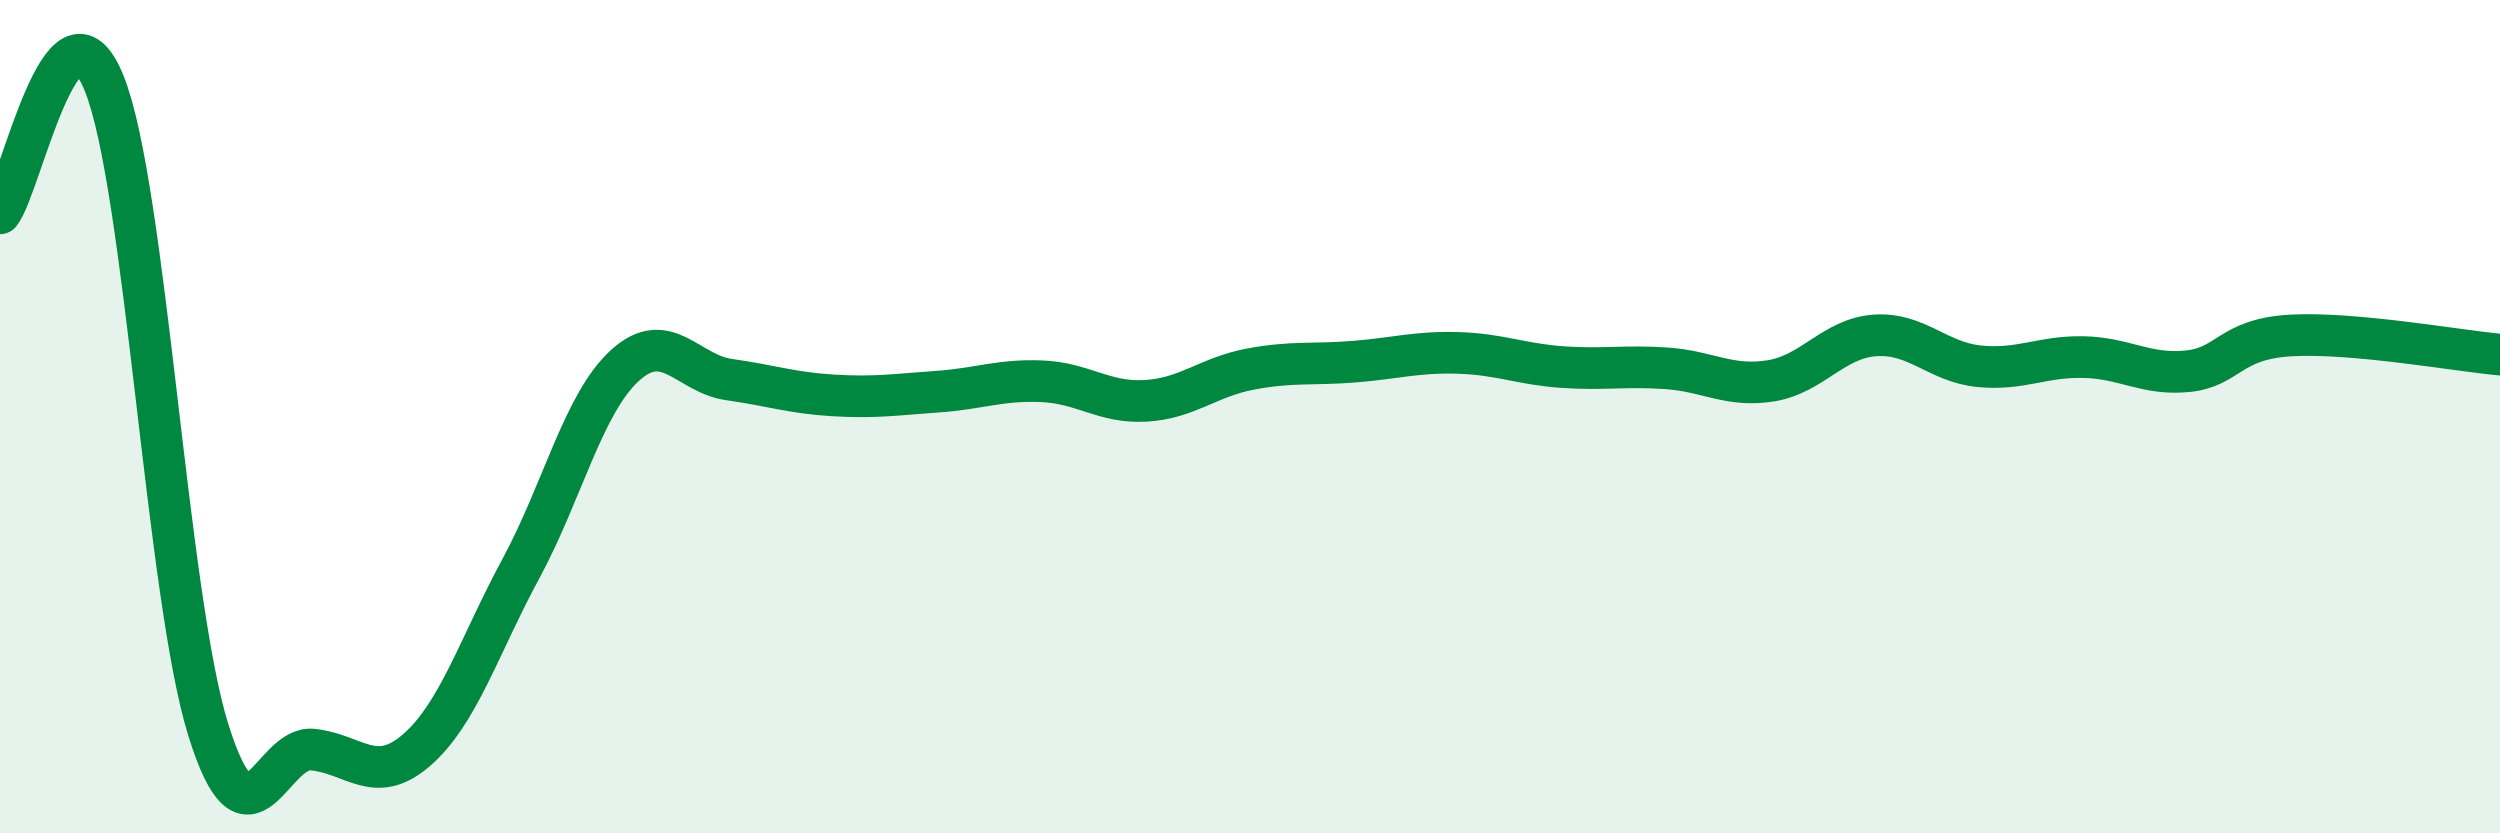
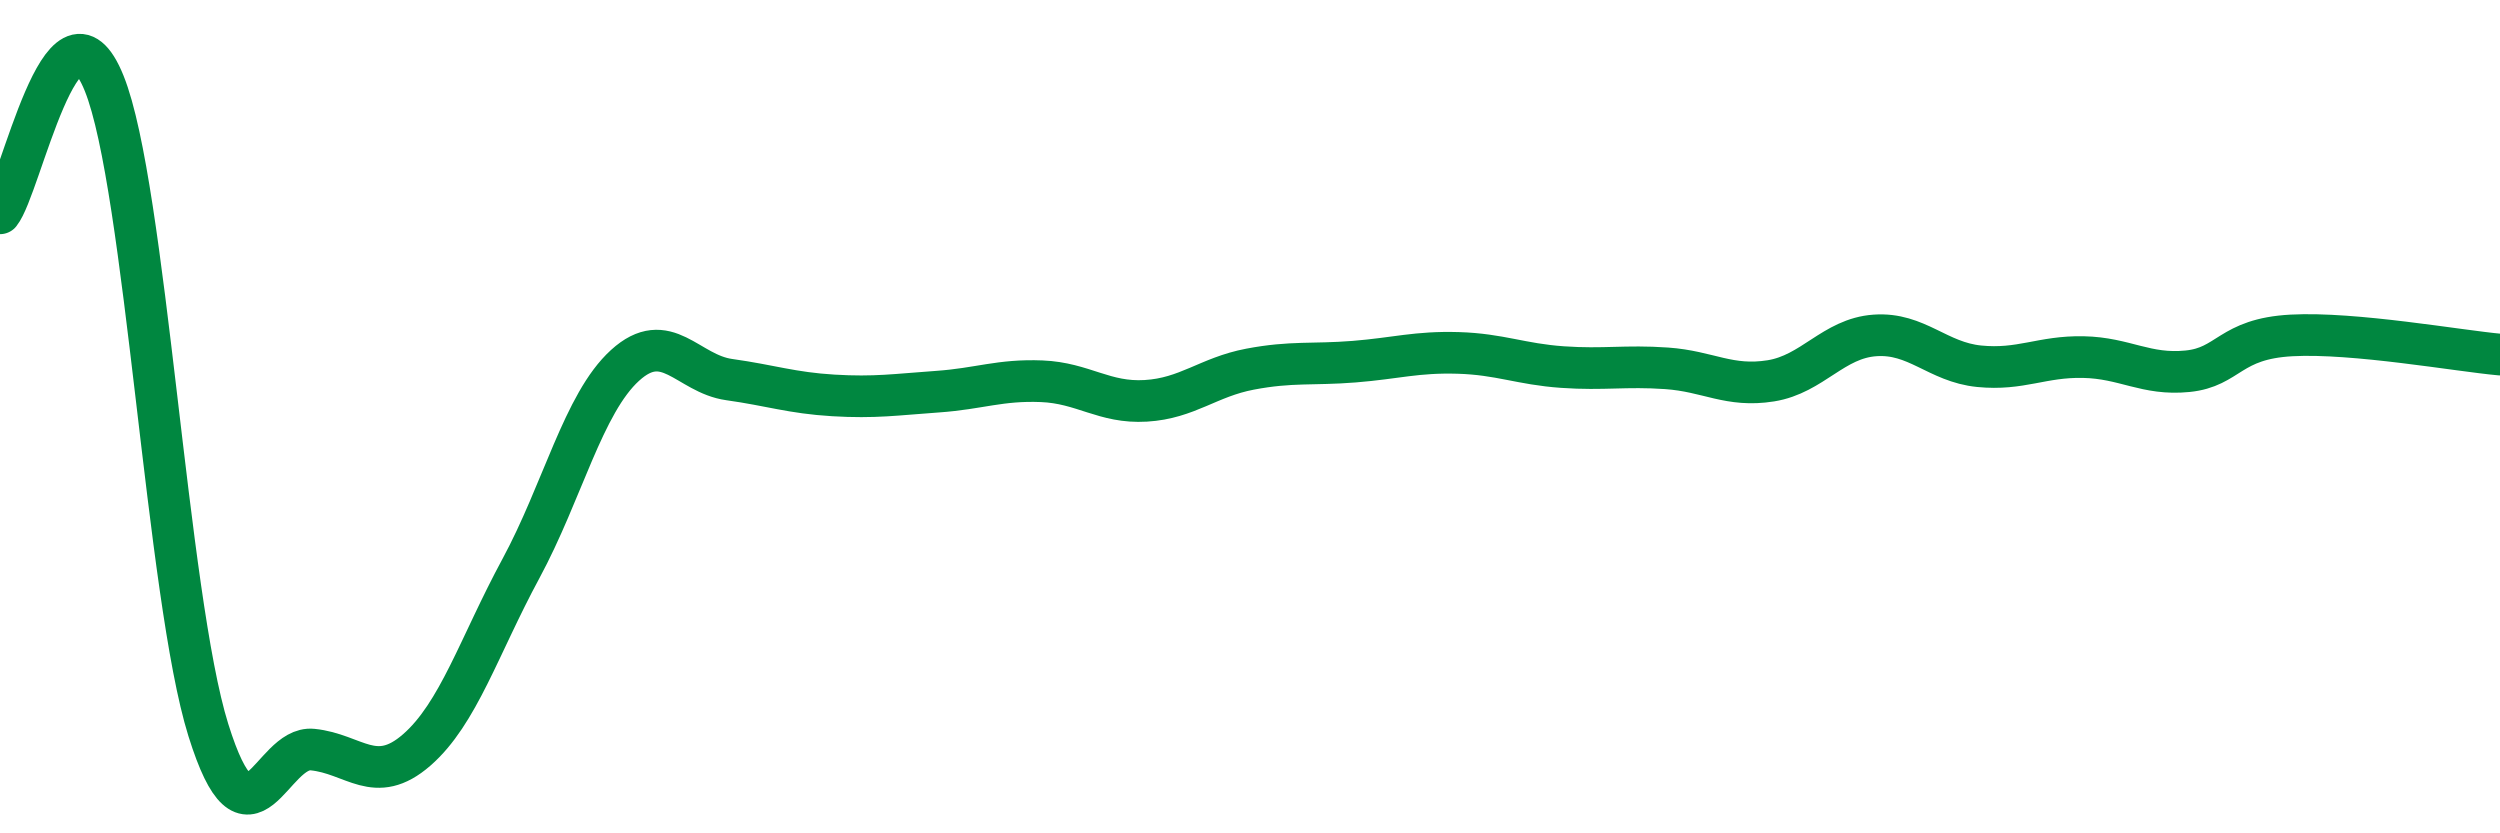
<svg xmlns="http://www.w3.org/2000/svg" width="60" height="20" viewBox="0 0 60 20">
-   <path d="M 0,5.12 C 0.5,4.5 1.5,-0.48 2.5,2 C 3.5,4.48 4,14.32 5,17.52 C 6,20.72 6.5,17.89 7.5,17.99 C 8.5,18.09 9,18.87 10,18 C 11,17.13 11.5,15.5 12.5,13.65 C 13.5,11.8 14,9.68 15,8.77 C 16,7.86 16.5,8.97 17.5,9.11 C 18.5,9.25 19,9.43 20,9.49 C 21,9.55 21.5,9.47 22.5,9.4 C 23.5,9.33 24,9.11 25,9.15 C 26,9.19 26.5,9.68 27.5,9.62 C 28.5,9.56 29,9.05 30,8.86 C 31,8.67 31.5,8.76 32.5,8.68 C 33.5,8.6 34,8.44 35,8.47 C 36,8.5 36.5,8.74 37.5,8.81 C 38.5,8.88 39,8.77 40,8.84 C 41,8.91 41.5,9.3 42.5,9.14 C 43.5,8.98 44,8.12 45,8.05 C 46,7.98 46.5,8.69 47.5,8.79 C 48.5,8.89 49,8.55 50,8.57 C 51,8.59 51.5,9.01 52.5,8.91 C 53.5,8.81 53.5,8.13 55,8.05 C 56.5,7.97 59,8.42 60,8.51L60 20L0 20Z" fill="#008740" opacity="0.1" stroke-linecap="round" stroke-linejoin="round" />
  <path d="M 0,5.12 C 0.5,4.5 1.5,-0.48 2.5,2 C 3.5,4.48 4,14.32 5,17.52 C 6,20.72 6.5,17.89 7.5,17.99 C 8.5,18.09 9,18.87 10,18 C 11,17.13 11.5,15.5 12.5,13.65 C 13.5,11.8 14,9.68 15,8.77 C 16,7.86 16.5,8.97 17.5,9.11 C 18.5,9.25 19,9.43 20,9.49 C 21,9.55 21.5,9.47 22.5,9.4 C 23.5,9.33 24,9.11 25,9.15 C 26,9.19 26.5,9.68 27.5,9.62 C 28.5,9.56 29,9.05 30,8.86 C 31,8.67 31.5,8.76 32.5,8.68 C 33.5,8.6 34,8.44 35,8.47 C 36,8.5 36.5,8.74 37.5,8.81 C 38.5,8.88 39,8.77 40,8.84 C 41,8.91 41.5,9.3 42.5,9.14 C 43.5,8.98 44,8.12 45,8.05 C 46,7.98 46.5,8.69 47.5,8.79 C 48.5,8.89 49,8.55 50,8.57 C 51,8.59 51.5,9.01 52.5,8.91 C 53.5,8.81 53.5,8.13 55,8.05 C 56.5,7.97 59,8.42 60,8.51" stroke="#008740" stroke-width="1" fill="none" stroke-linecap="round" stroke-linejoin="round" />
</svg>